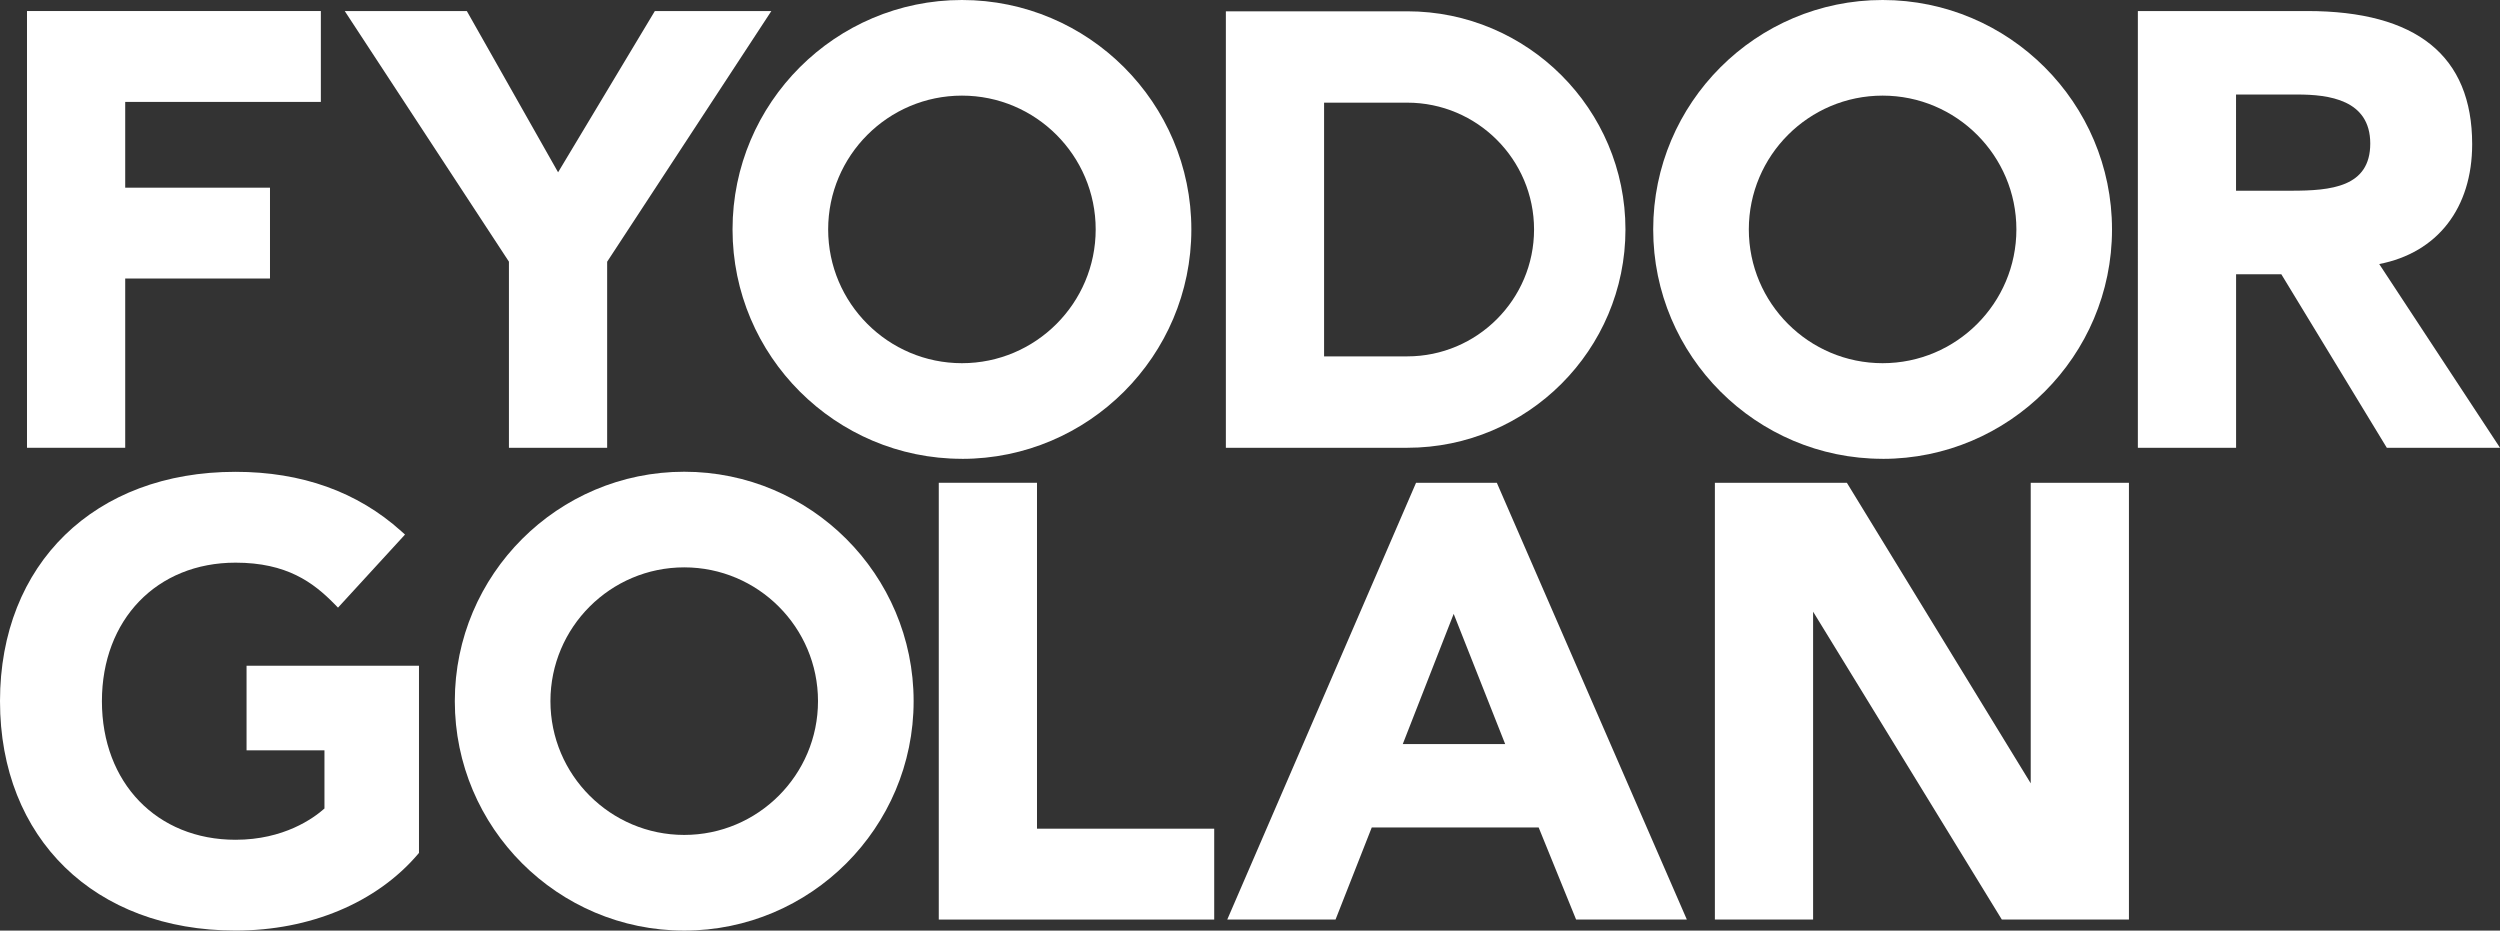
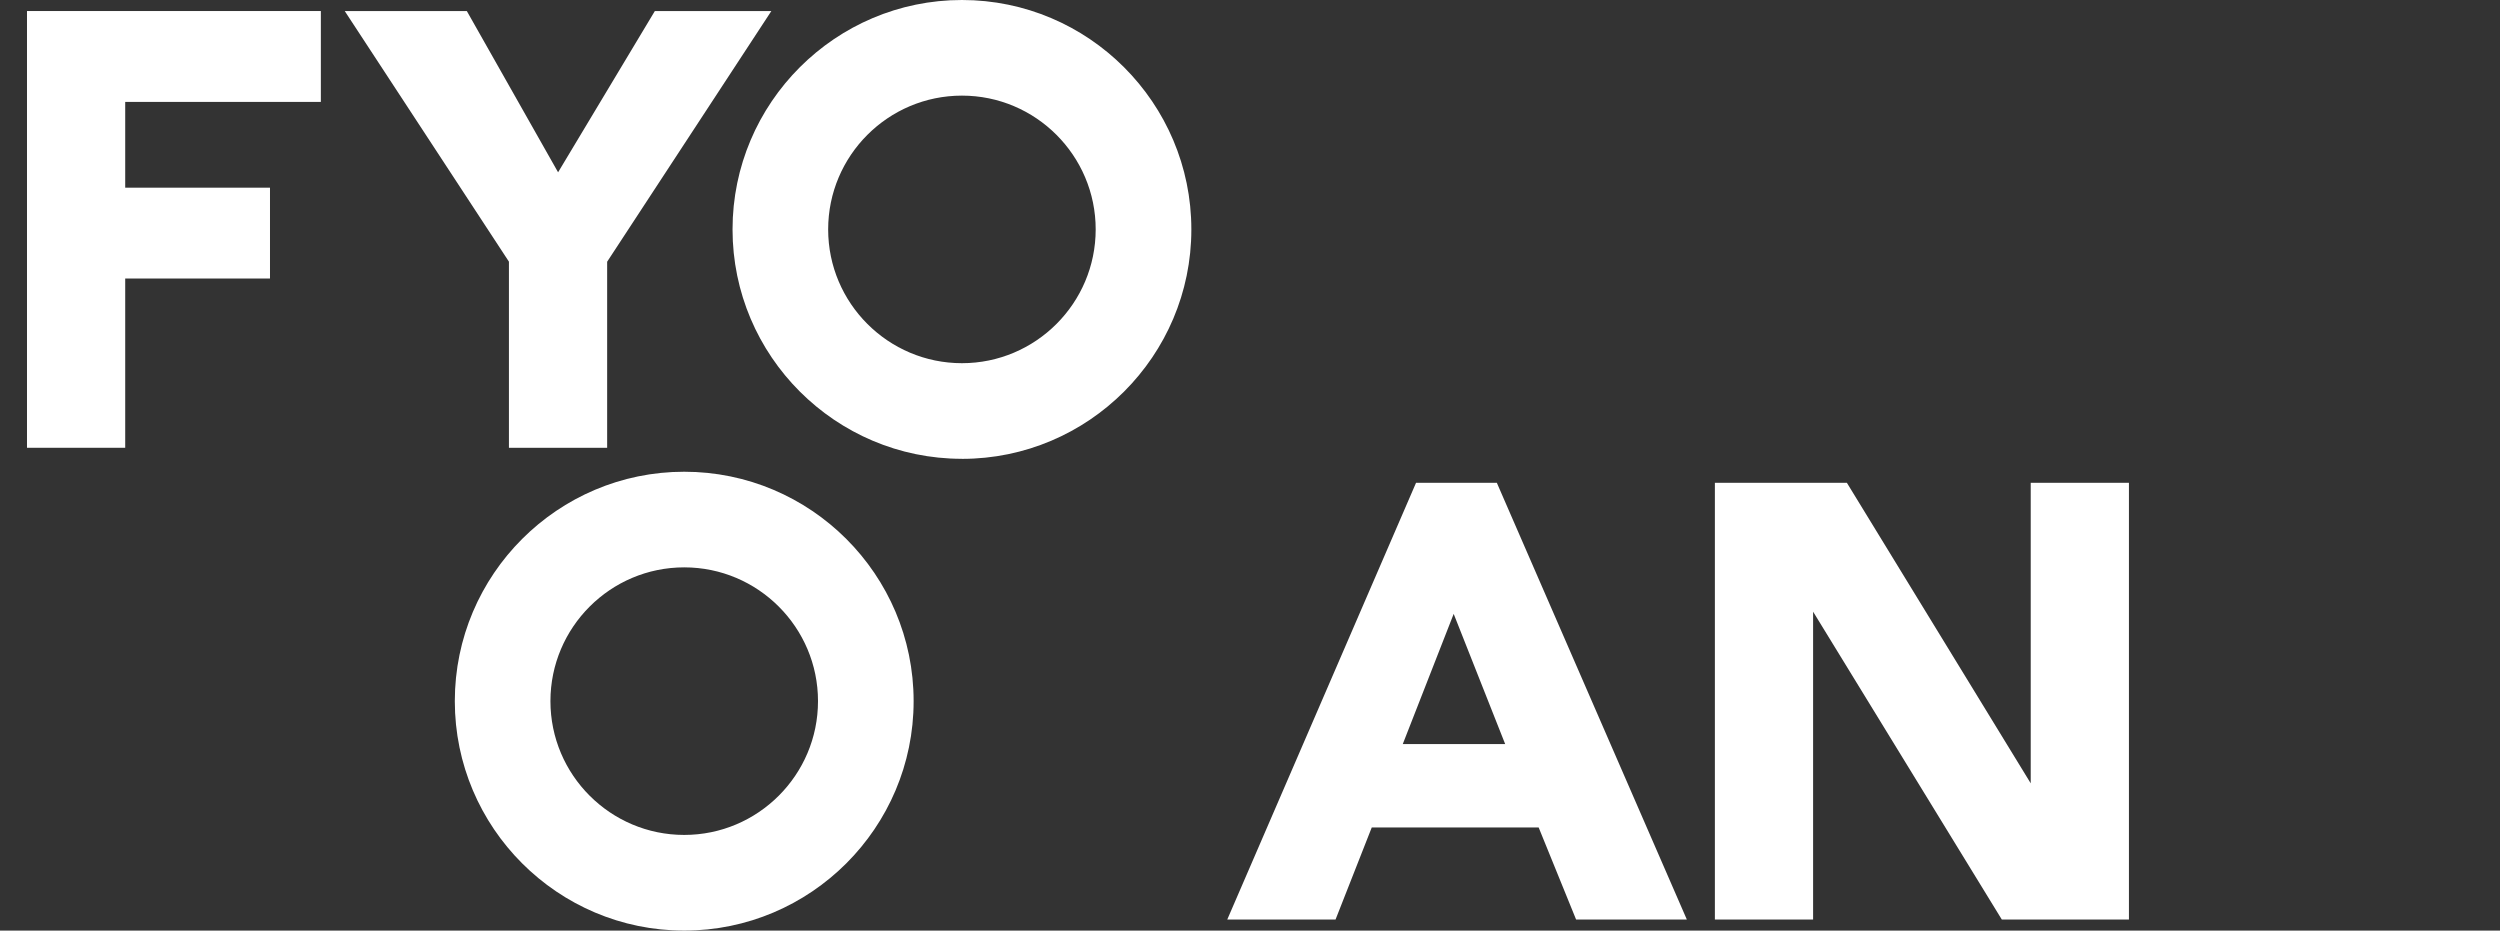
<svg xmlns="http://www.w3.org/2000/svg" viewBox="0 0 568.64 211.67">
  <rect x="0" y="0" width="568.64" height="211.67" fill="#333333" stroke="none" />
  <defs>
    <style>.d{fill:#fff;}</style>
  </defs>
  <g id="a" />
  <g id="b">
    <g id="c">
      <polygon class="d" points="28.48 63.35 61.41 63.35 61.41 42.69 28.48 42.69 28.48 23.18 72.98 23.18 72.98 2.51 6.14 2.51 6.14 101.85 28.48 101.85 28.48 63.35" />
      <polygon class="d" points="115.76 101.85 138.1 101.85 138.1 59.53 175.45 2.51 148.95 2.51 126.94 39.19 106.18 2.51 78.41 2.51 115.76 59.52 115.76 101.85" />
-       <path class="d" d="M541.16,60.06c13.26-2.57,21.15-12.73,21.15-27.27,0-20.09-12.63-30.28-37.53-30.28h-38.51V101.85h22.34V62.38h10.29l24,39.48h25.75l-27.48-41.8Zm-2.03-27.41c0,9.9-8.89,10.73-17.99,10.73h-12.54V21.5h13.94c7.12,0,16.59,1.16,16.59,11.15" />
-       <path class="d" d="M56.08,170.66h17.72v13.24c-2.48,2.21-9.23,7.11-20.22,7.11-17.9,0-30.4-12.96-30.4-31.52s12.5-31.51,30.4-31.51c11.64,0,17.67,4.5,22.45,9.36l.85,.87,15.24-16.62-.87-.78c-9.95-8.95-22.63-13.49-37.68-13.49C21.53,107.3,0,128.27,0,159.48s21.53,52.18,53.58,52.18c16.93,0,32.03-6.32,41.44-17.33l.28-.33v-42.57H56.08v19.21Z" />
-       <polygon class="d" points="235.87 109.81 213.53 109.81 213.53 209.16 276.18 209.16 276.18 188.49 235.87 188.49 235.87 109.81" />
      <path class="d" d="M340.46,109.81h-18.37l-42.94,99.34h24.63l8.23-20.93h37.97l8.51,20.93h25.19l-42.92-98.65-.3-.7Zm1.9,59.43h-23.29l11.58-29.61,11.71,29.61Z" />
      <polygon class="d" points="461.9 178.17 420.08 109.81 390.06 109.81 390.06 209.16 412.4 209.16 412.4 139.13 454.99 208.61 455.33 209.16 484.24 209.16 484.24 109.81 461.9 109.81 461.9 178.17" />
      <path class="d" d="M155.63,107.3c-28.77,0-52.18,23.41-52.18,52.18s23.41,52.19,52.18,52.19,52.18-23.41,52.18-52.19-23.41-52.18-52.18-52.18m30.43,52.18c0,16.78-13.65,30.43-30.43,30.43s-30.43-13.65-30.43-30.43,13.65-30.43,30.43-30.43,30.43,13.65,30.43,30.43" />
      <path class="d" d="M218.8,104.37c28.77,0,52.18-23.41,52.18-52.18S247.57,0,218.8,0s-52.18,23.41-52.18,52.18,23.41,52.18,52.18,52.18m-30.43-52.18c0-16.78,13.65-30.43,30.43-30.43s30.42,13.65,30.42,30.43-13.65,30.43-30.42,30.43-30.43-13.65-30.43-30.43" />
-       <path class="d" d="M428.21,104.37c28.77,0,52.18-23.41,52.18-52.18S456.98,0,428.21,0s-52.18,23.41-52.18,52.18,23.41,52.18,52.18,52.18m-30.43-52.18c0-16.78,13.65-30.43,30.43-30.43s30.43,13.65,30.43,30.43-13.65,30.43-30.43,30.43-30.43-13.65-30.43-30.43" />
-       <path class="d" d="M369.72,52.21c0-27.37-22.27-49.64-49.64-49.64h-41.25V101.85h41.25c27.37,0,49.64-22.27,49.64-49.65m-20.79,0c0,15.91-12.94,28.86-28.85,28.86h-18.91V23.35h18.91c15.91,0,28.85,12.94,28.85,28.85" />
    </g>
  </g>
</svg>